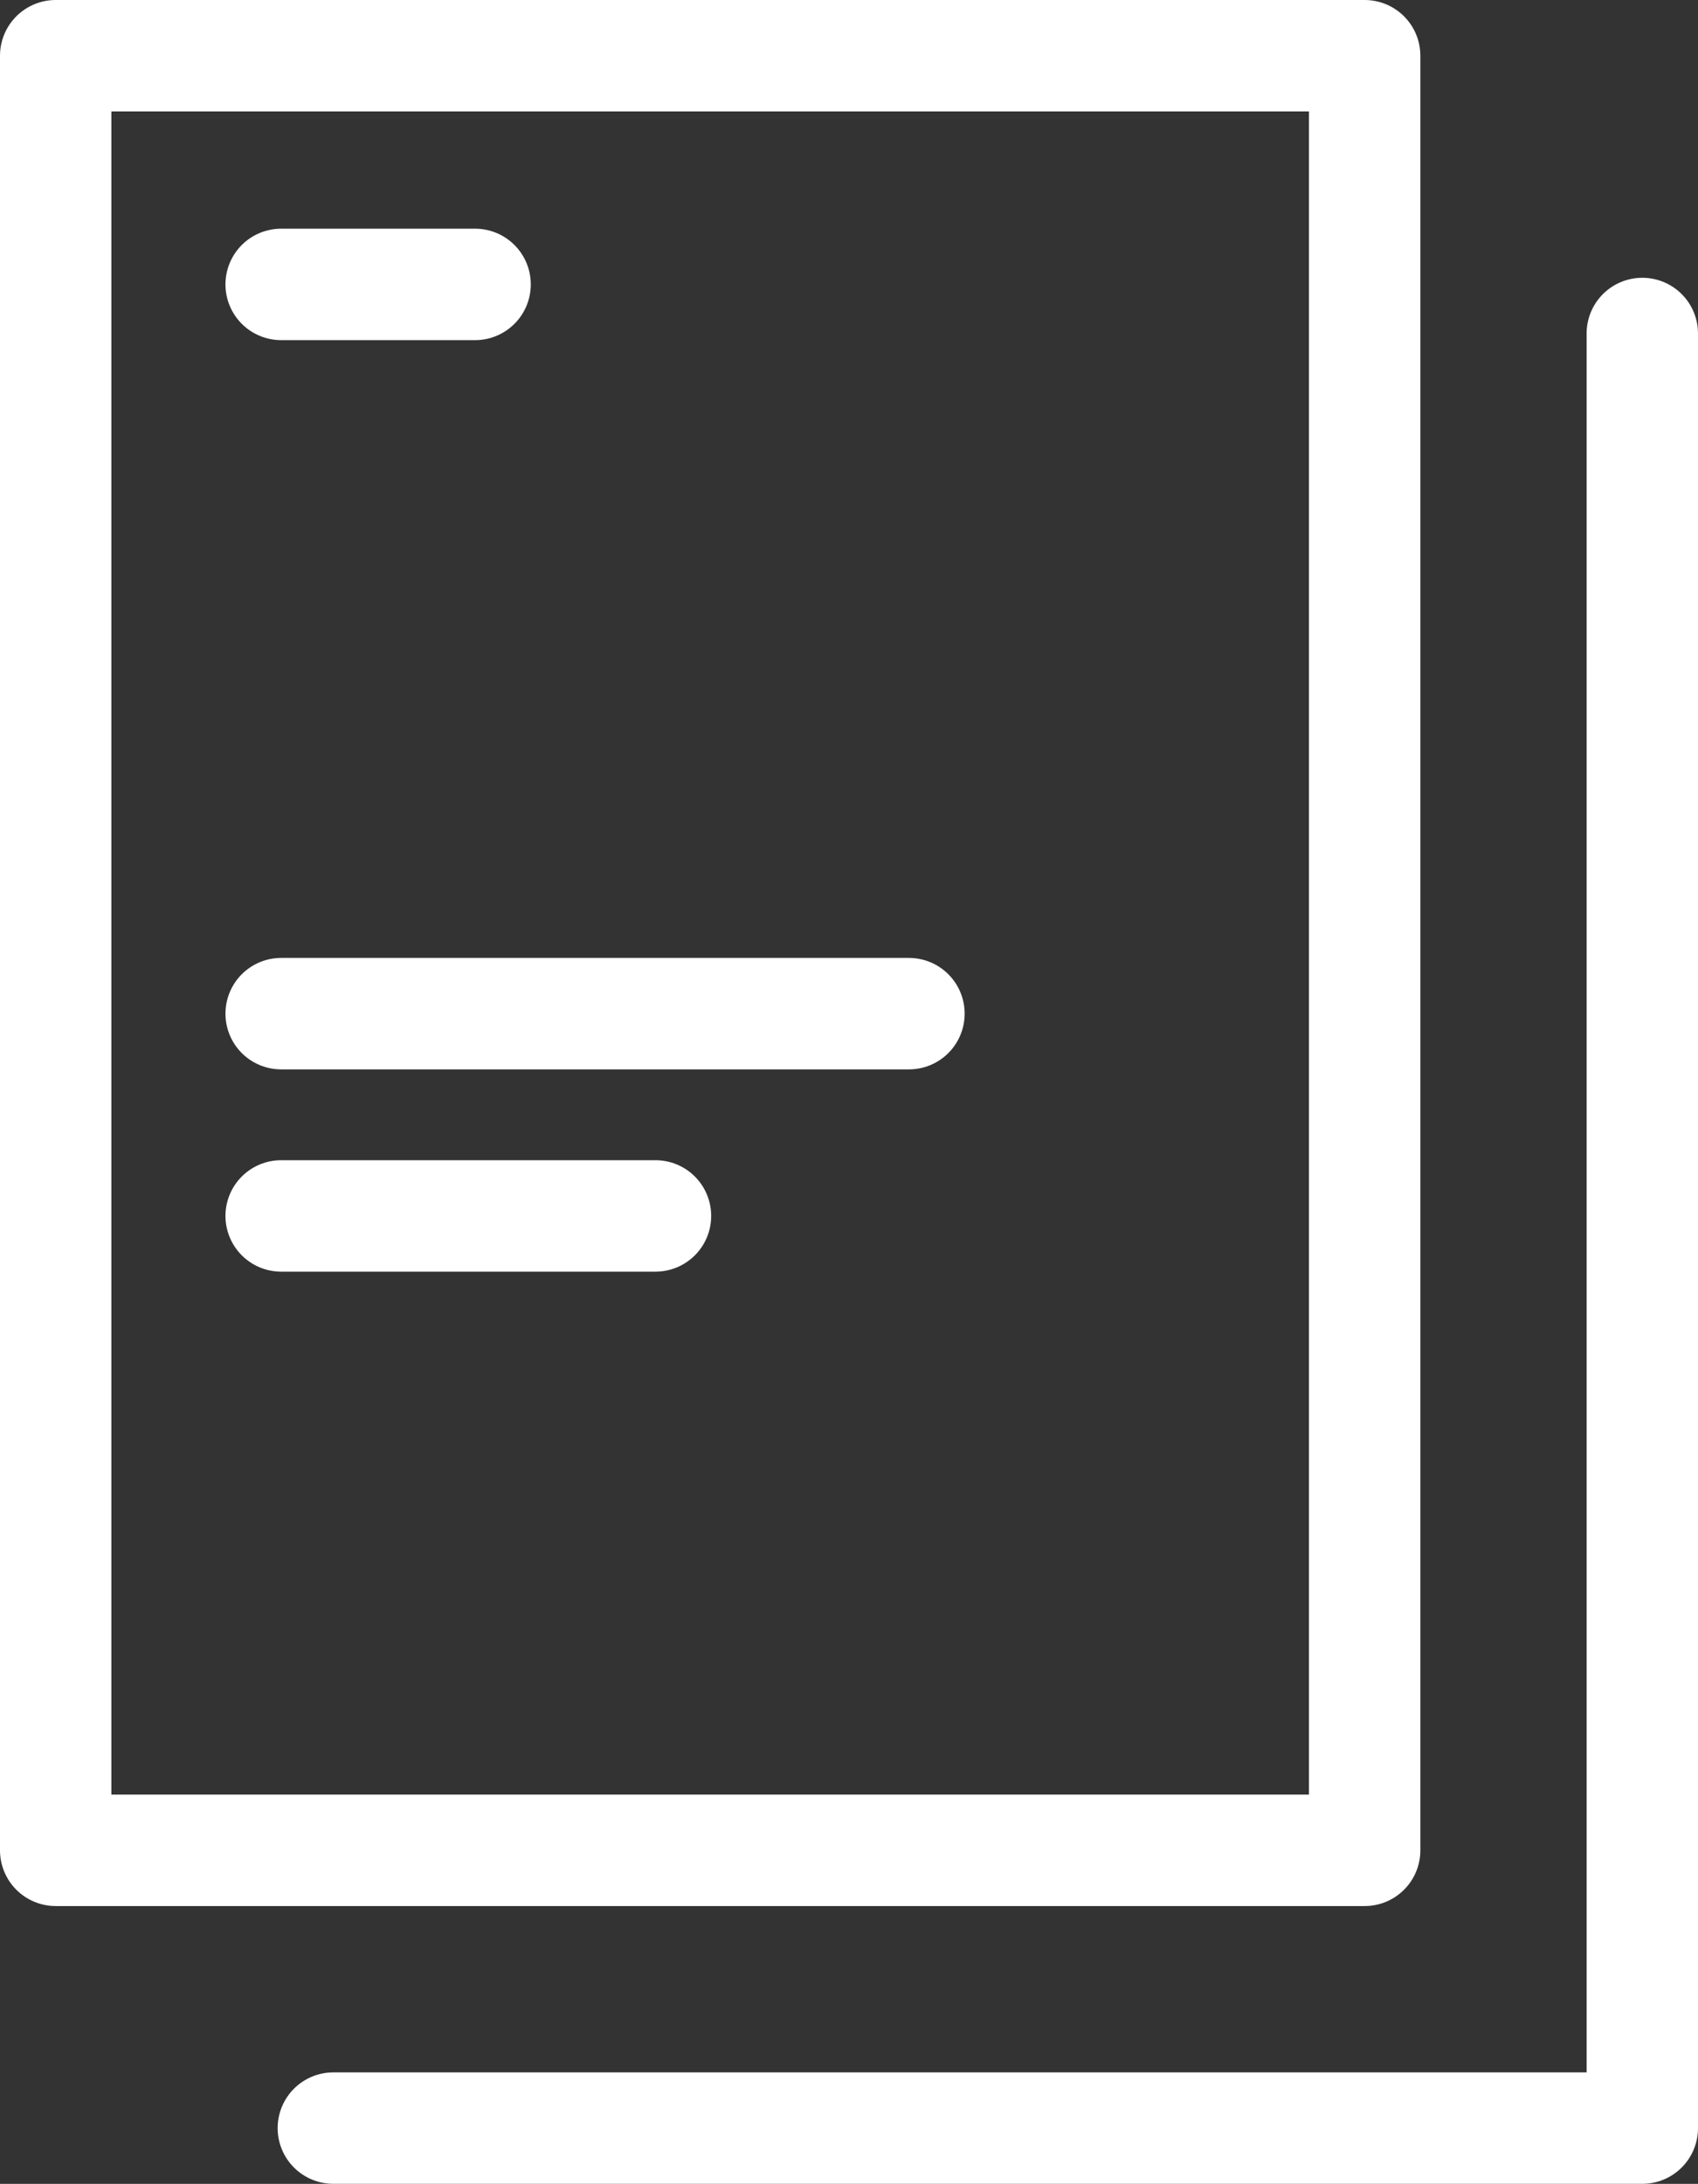
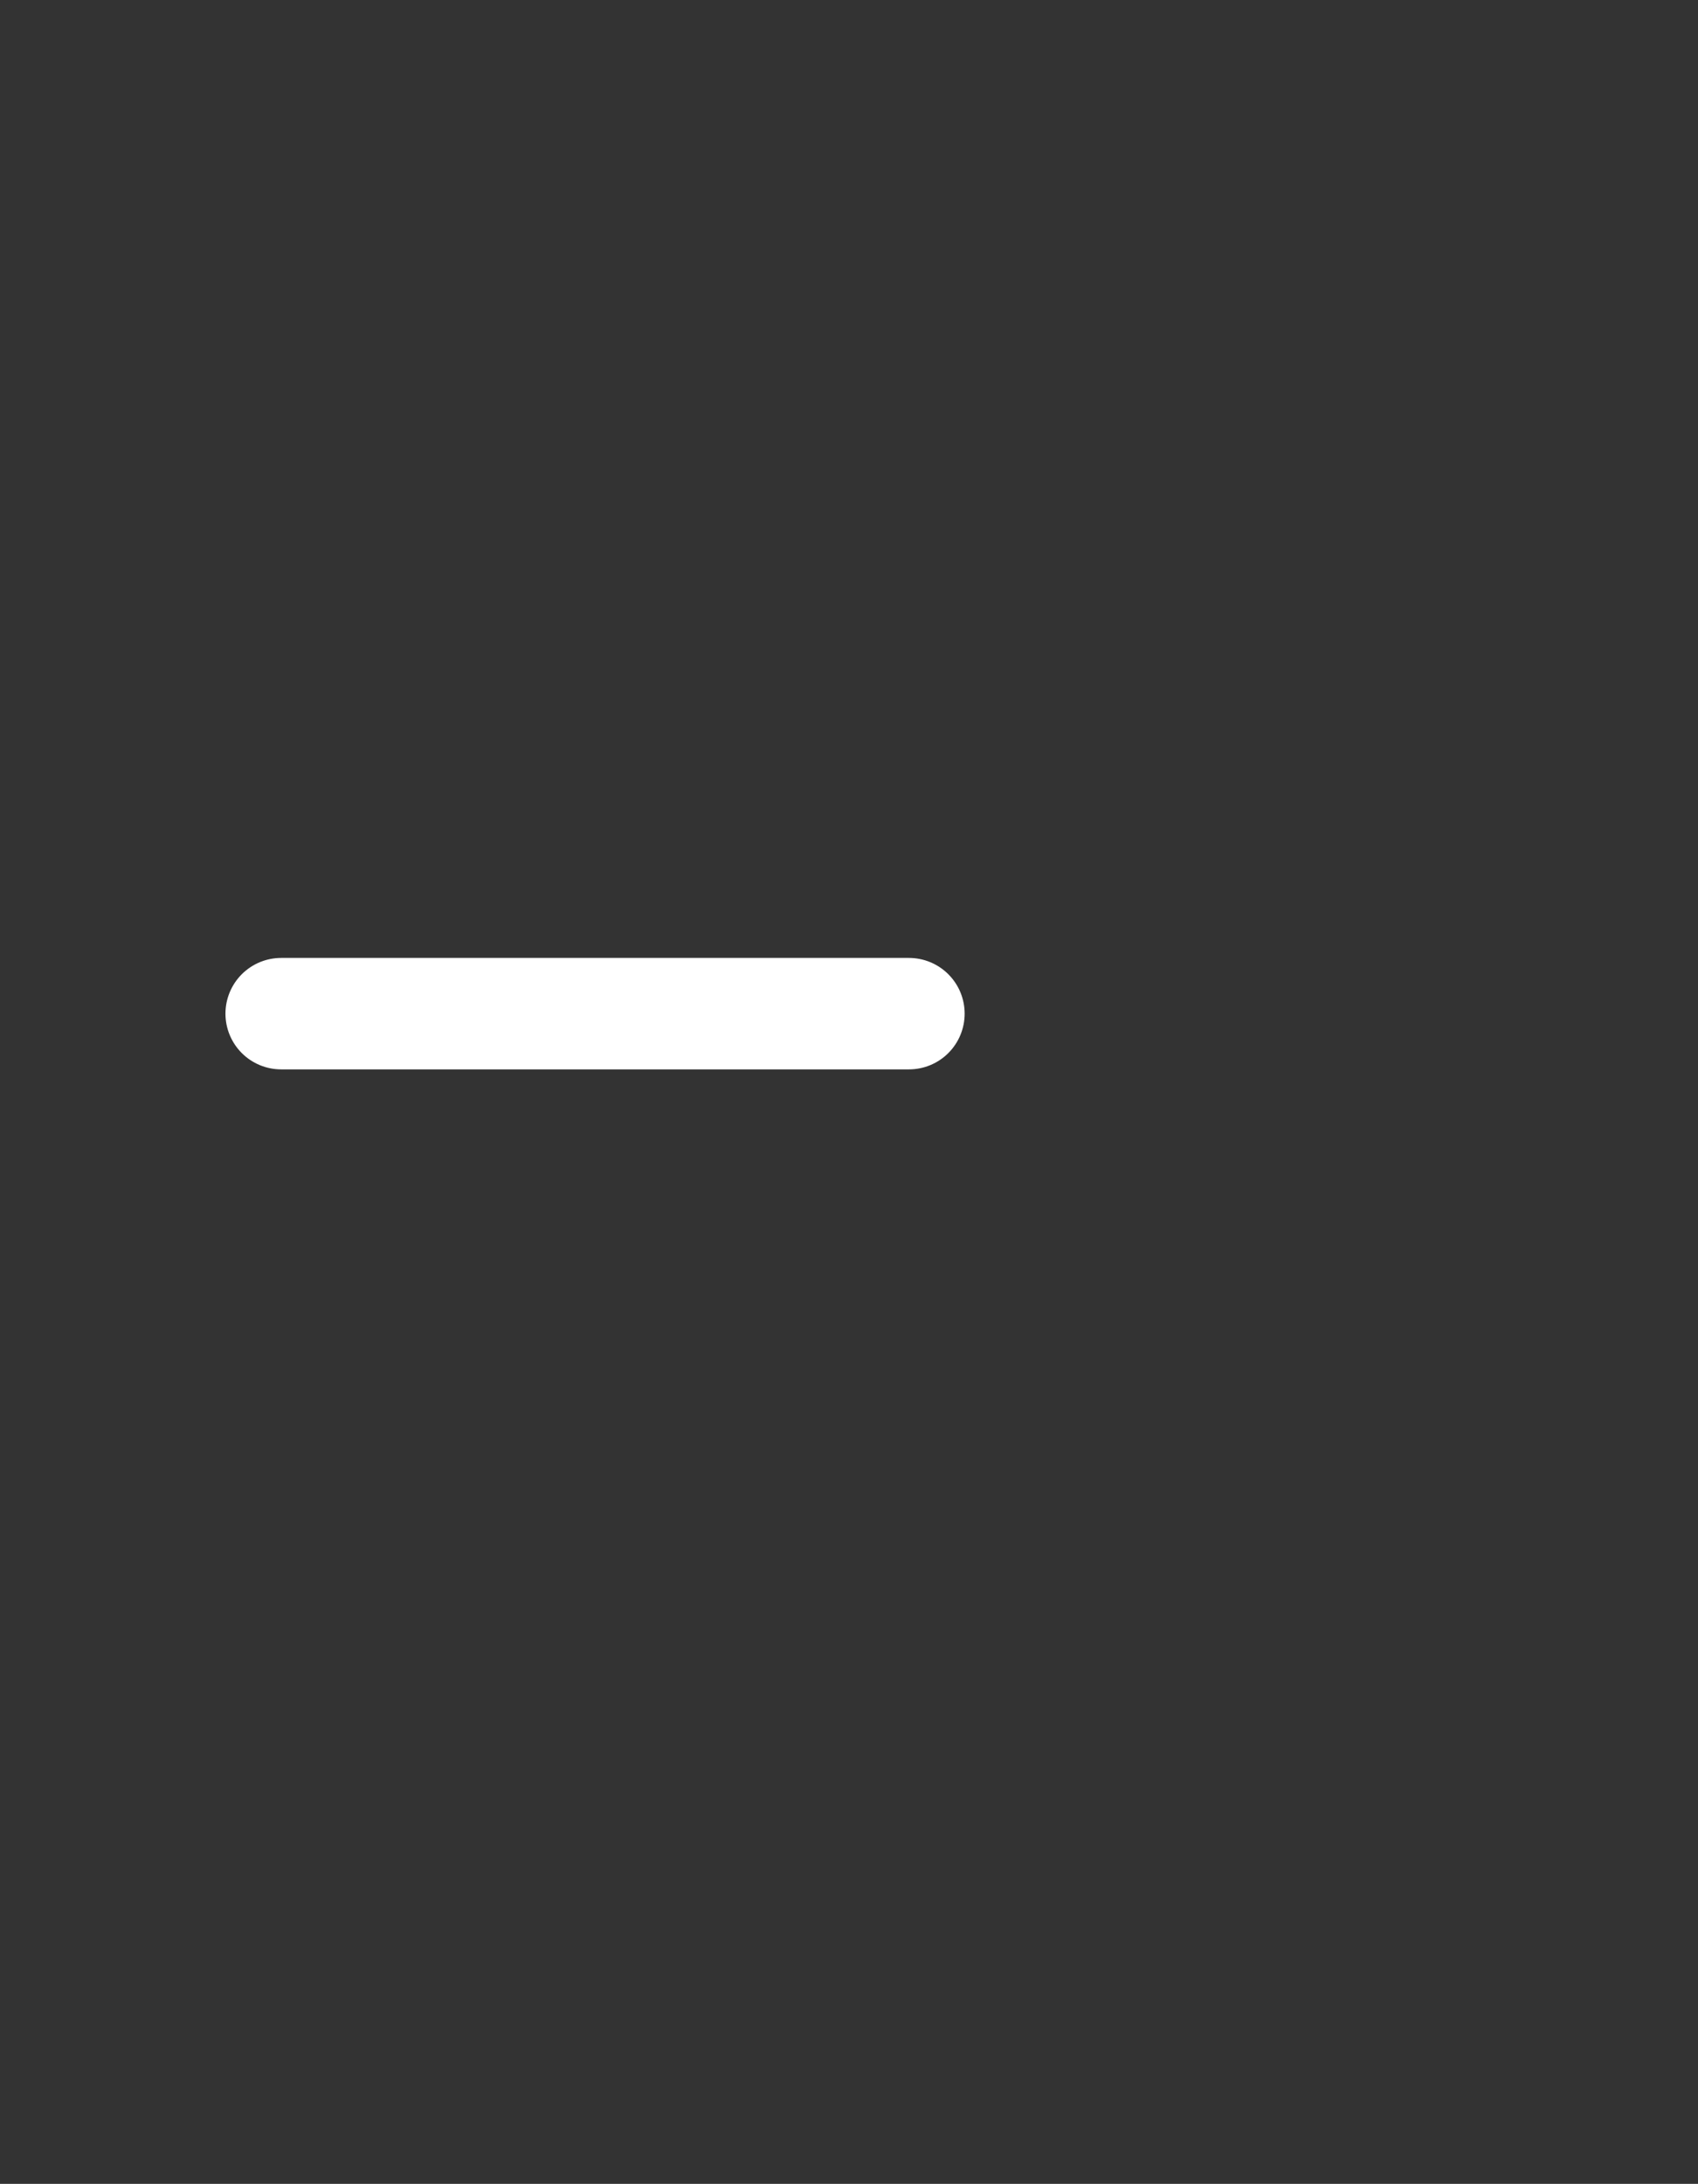
<svg xmlns="http://www.w3.org/2000/svg" width="30.487" height="39.192" viewBox="0 0 30.487 39.192">
  <rect x="0" y="0" width="30.487" height="39.192" fill="#333333" stroke="none" />
  <g id="Gruppe_144" data-name="Gruppe 144" transform="translate(0 0)">
-     <path id="Pfad_353" data-name="Pfad 353" d="M28.764,5.262V37.468H5.262" transform="translate(0.723 0.723)" fill="none" stroke="#fff" stroke-linecap="round" stroke-linejoin="round" stroke-width="2" />
-     <rect id="Rechteck_77" data-name="Rechteck 77" width="23.502" height="32.206" transform="translate(1 1)" fill="none" stroke="#fff" stroke-linecap="round" stroke-linejoin="round" stroke-width="2" />
-     <line id="Linie_20" data-name="Linie 20" x2="3.482" transform="translate(5.048 5.104)" fill="none" stroke="#fff" stroke-linecap="round" stroke-linejoin="round" stroke-width="2" />
    <line id="Linie_21" data-name="Linie 21" x2="11.272" transform="translate(5.048 18.191)" fill="none" stroke="#fff" stroke-linecap="round" stroke-linejoin="round" stroke-width="2" />
-     <line id="Linie_22" data-name="Linie 22" x2="6.721" transform="translate(5.048 21.821)" fill="none" stroke="#fff" stroke-linecap="round" stroke-linejoin="round" stroke-width="2" />
  </g>
</svg>